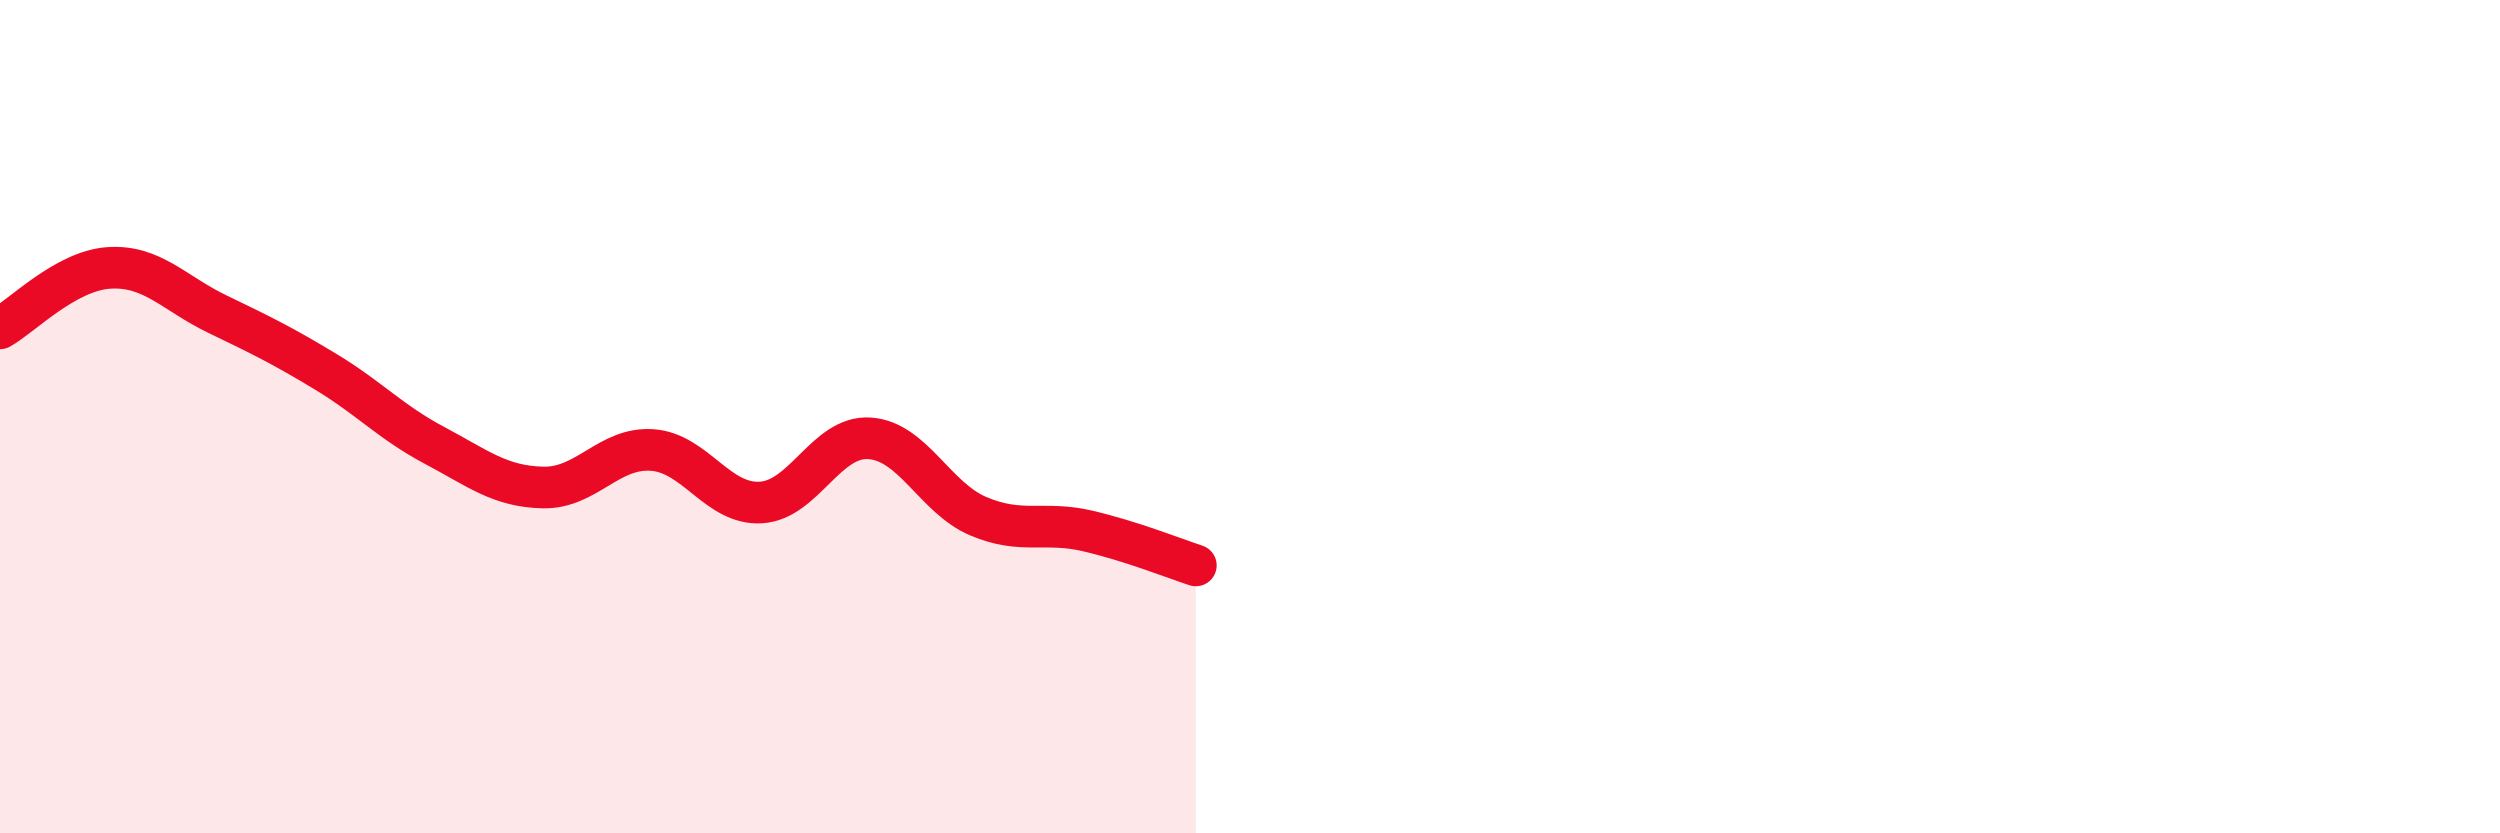
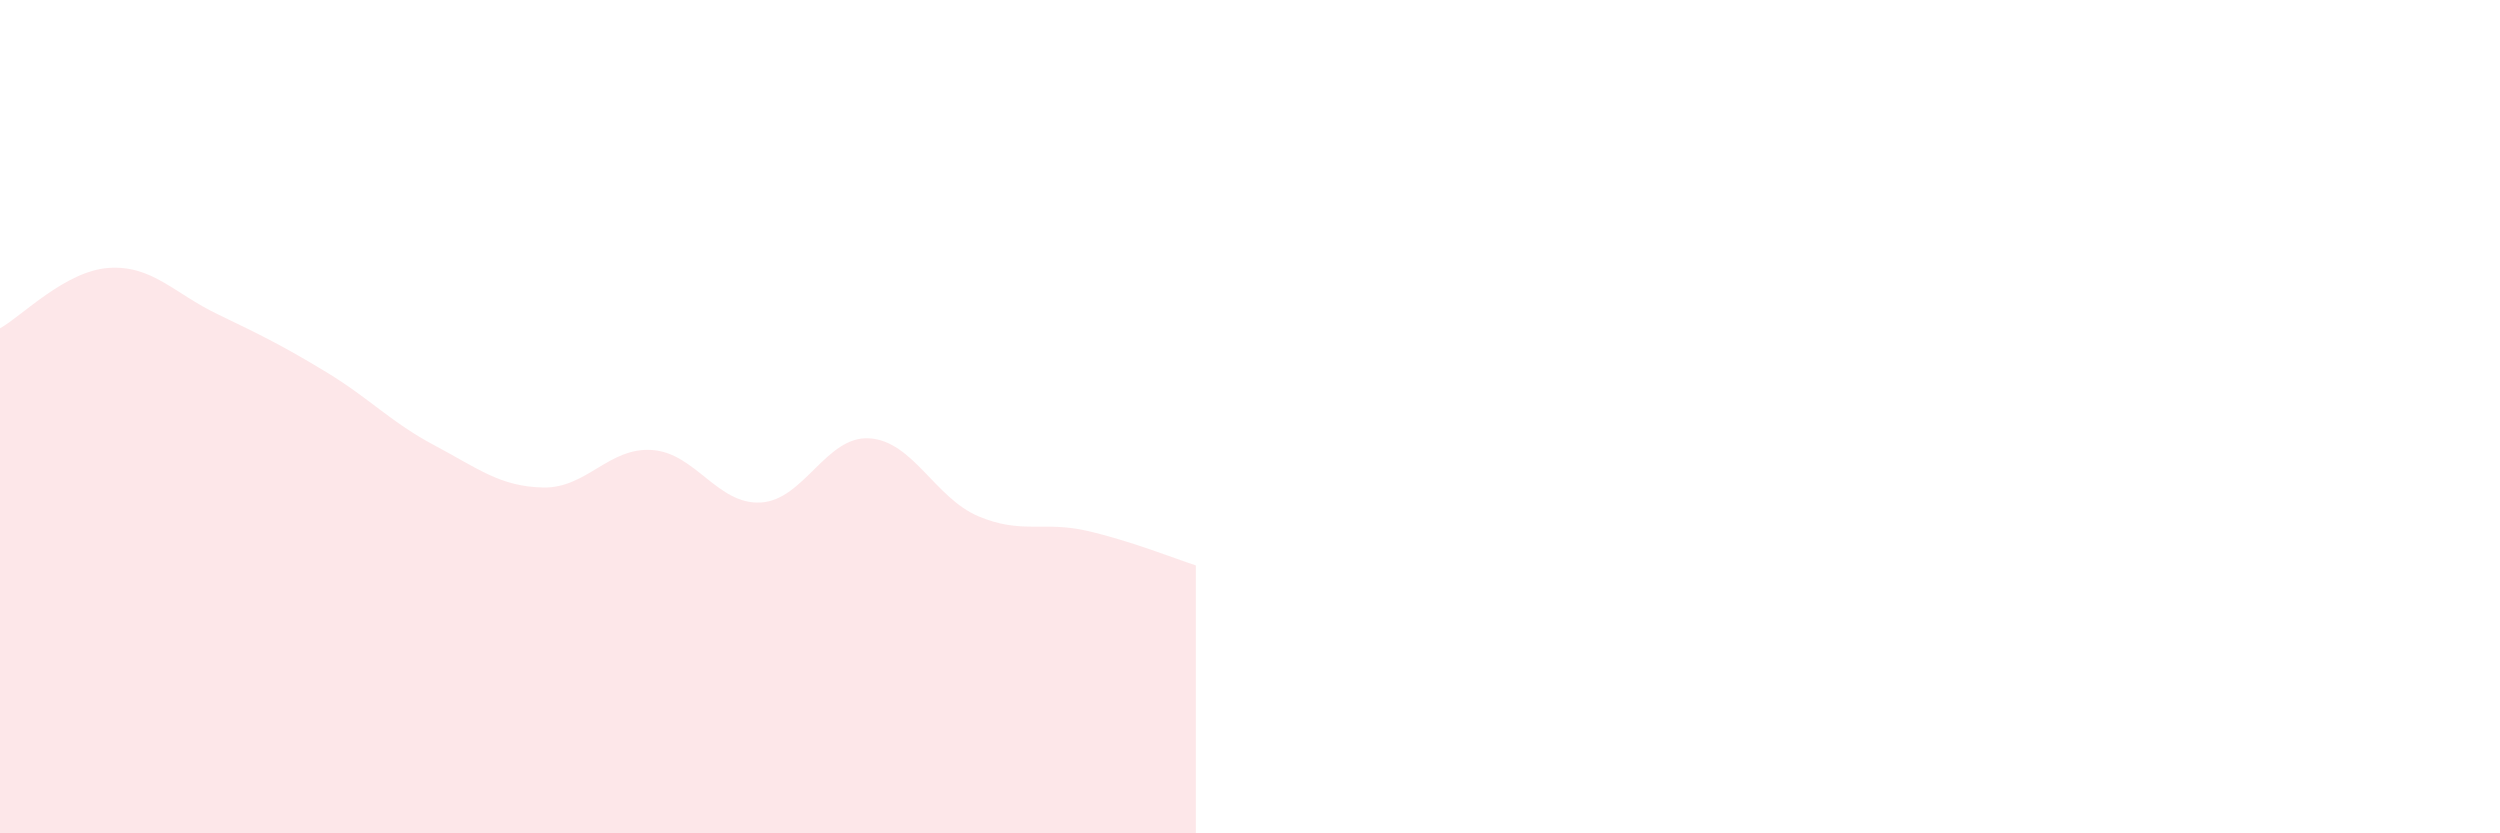
<svg xmlns="http://www.w3.org/2000/svg" width="60" height="20" viewBox="0 0 60 20">
  <path d="M 0,7.88 C 0.52,7.59 1.57,6.5 2.61,6.43 C 3.65,6.36 4.18,7.04 5.22,7.54 C 6.26,8.04 6.79,8.3 7.83,8.93 C 8.87,9.56 9.39,10.14 10.43,10.69 C 11.47,11.24 12,11.68 13.04,11.7 C 14.08,11.72 14.61,10.73 15.65,10.8 C 16.69,10.87 17.22,12.12 18.26,12.06 C 19.3,12 19.83,10.45 20.87,10.52 C 21.91,10.59 22.44,11.95 23.48,12.39 C 24.52,12.83 25.05,12.5 26.09,12.74 C 27.13,12.98 28.18,13.4 28.7,13.57L28.7 20L0 20Z" fill="#EB0A25" opacity="0.1" stroke-linecap="round" stroke-linejoin="round" />
-   <path d="M 0,7.88 C 0.52,7.59 1.57,6.5 2.61,6.43 C 3.65,6.36 4.18,7.04 5.22,7.54 C 6.26,8.04 6.79,8.3 7.83,8.93 C 8.87,9.56 9.39,10.14 10.43,10.69 C 11.47,11.24 12,11.68 13.04,11.7 C 14.08,11.72 14.61,10.73 15.65,10.8 C 16.69,10.87 17.22,12.12 18.26,12.06 C 19.3,12 19.83,10.45 20.87,10.52 C 21.91,10.59 22.44,11.95 23.48,12.39 C 24.52,12.83 25.05,12.5 26.09,12.74 C 27.13,12.98 28.18,13.4 28.7,13.57" stroke="#EB0A25" stroke-width="1" fill="none" stroke-linecap="round" stroke-linejoin="round" />
</svg>